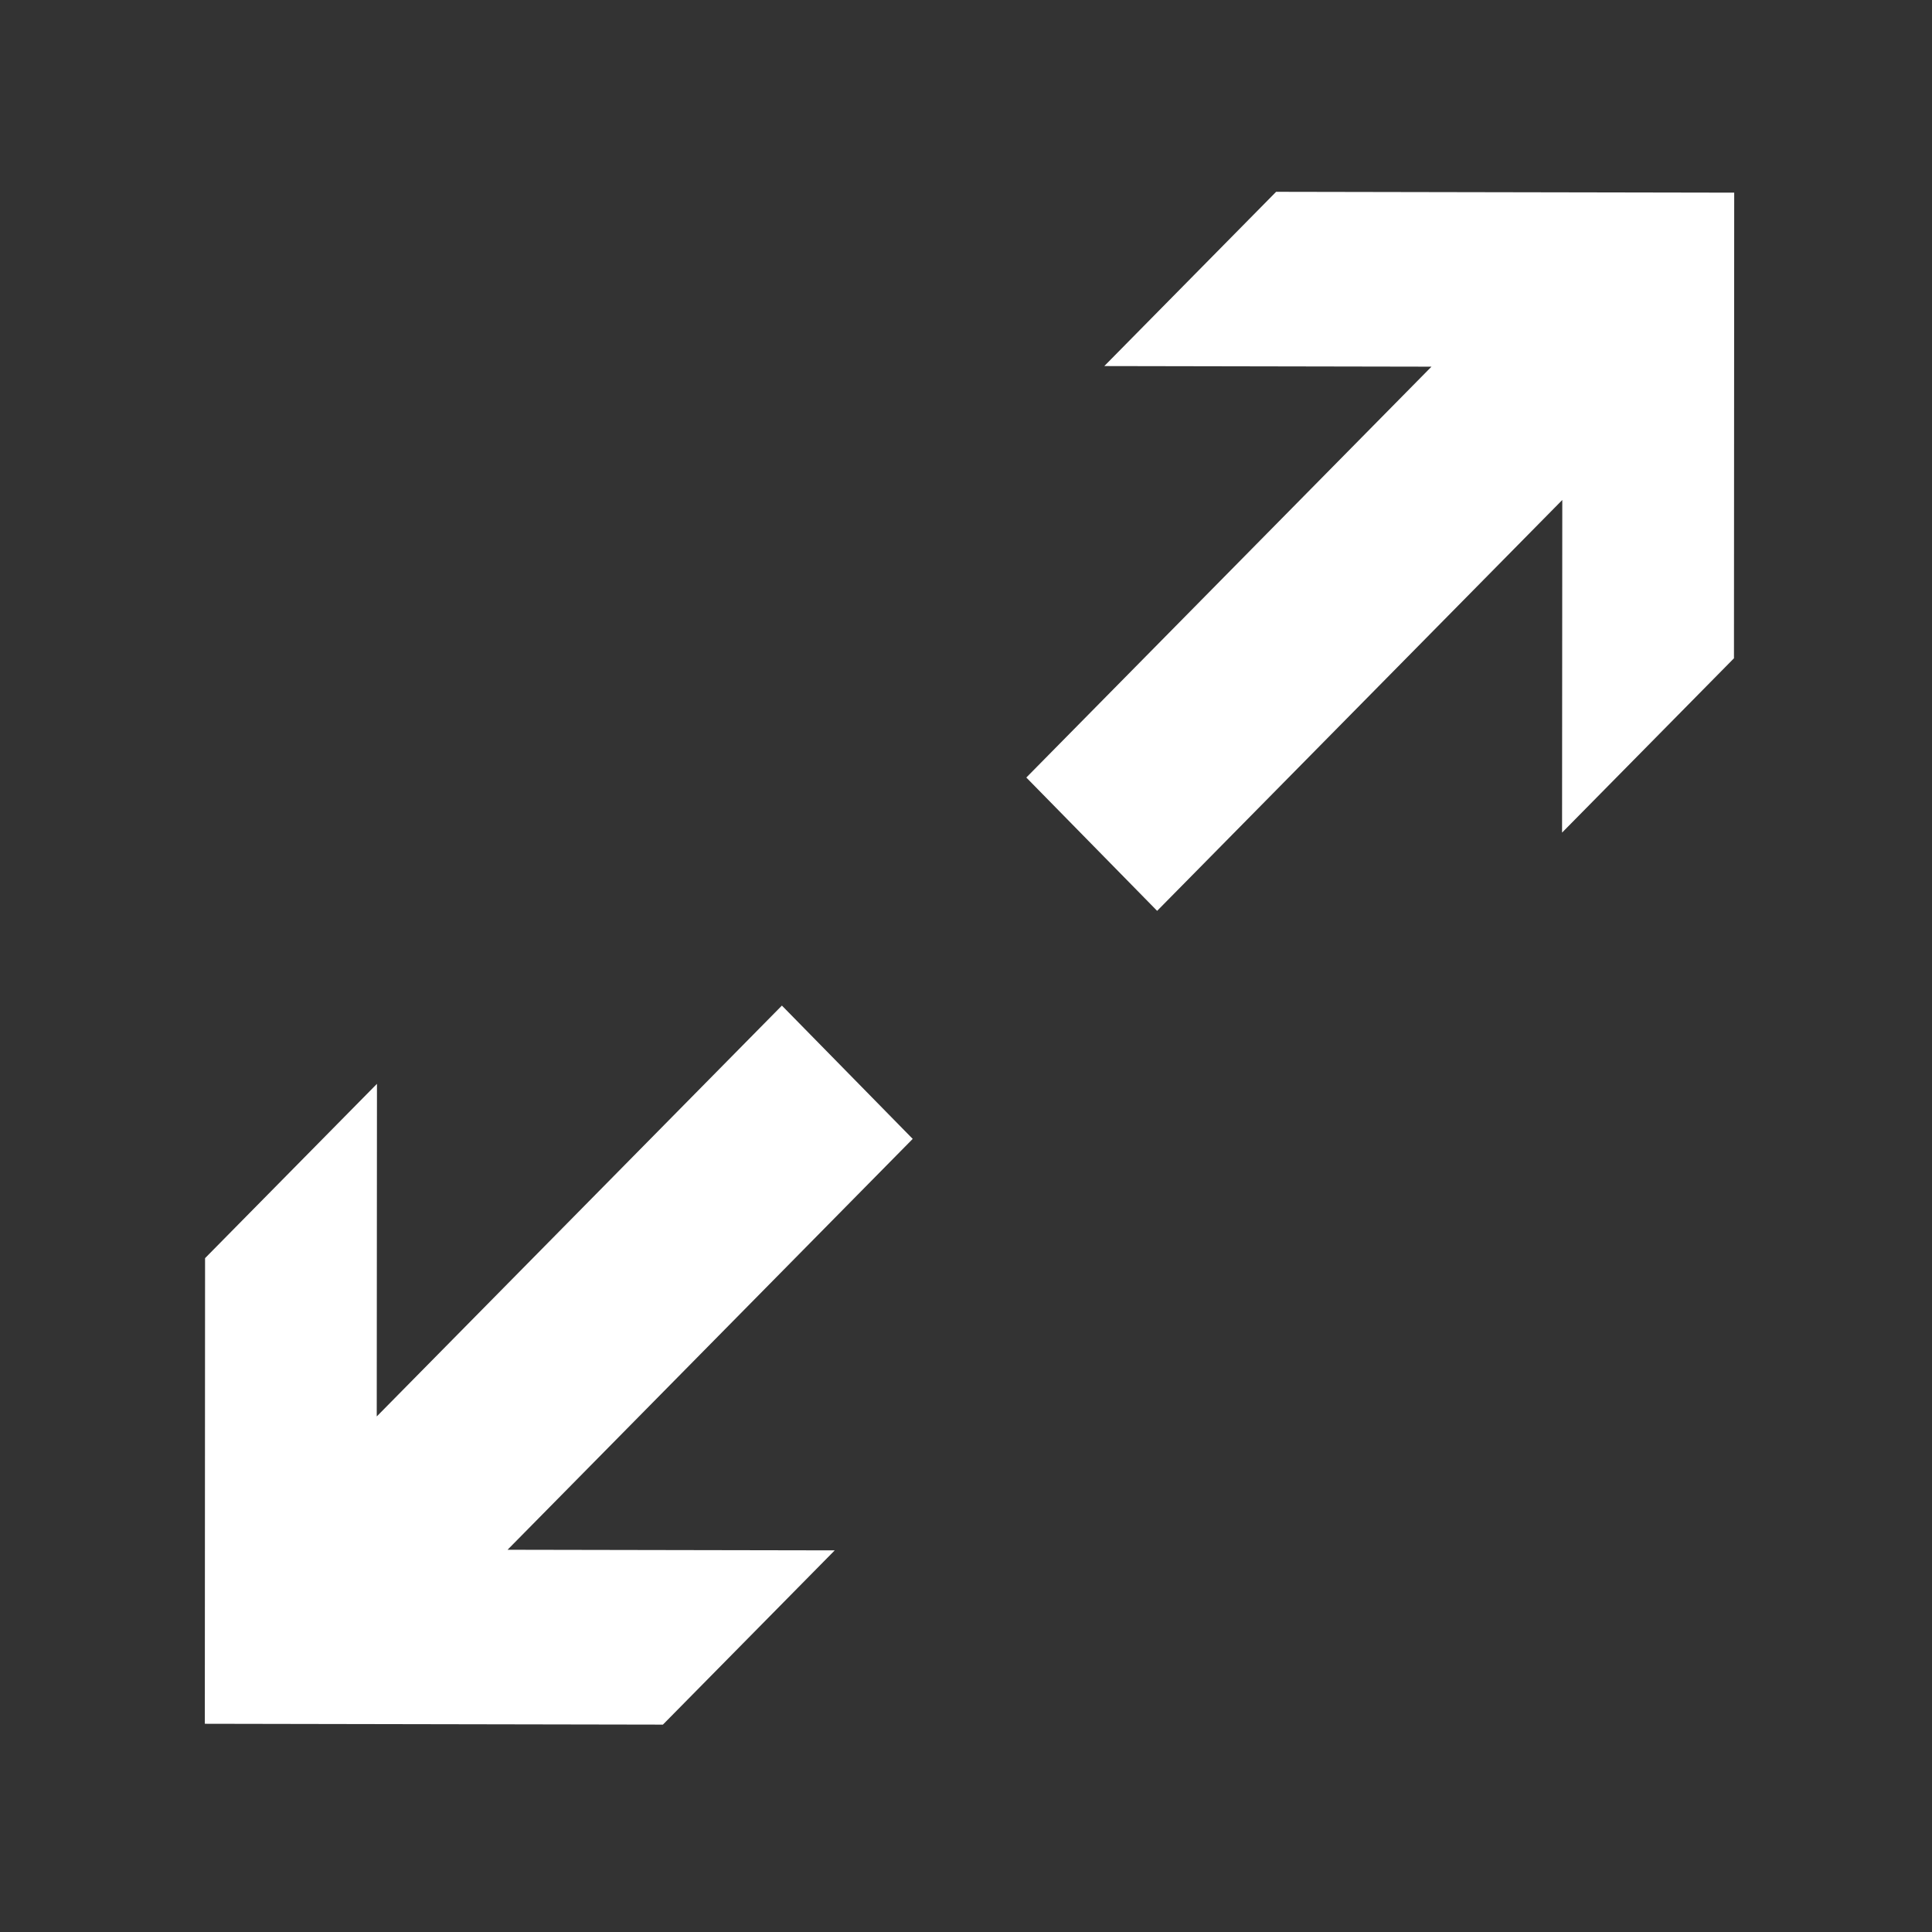
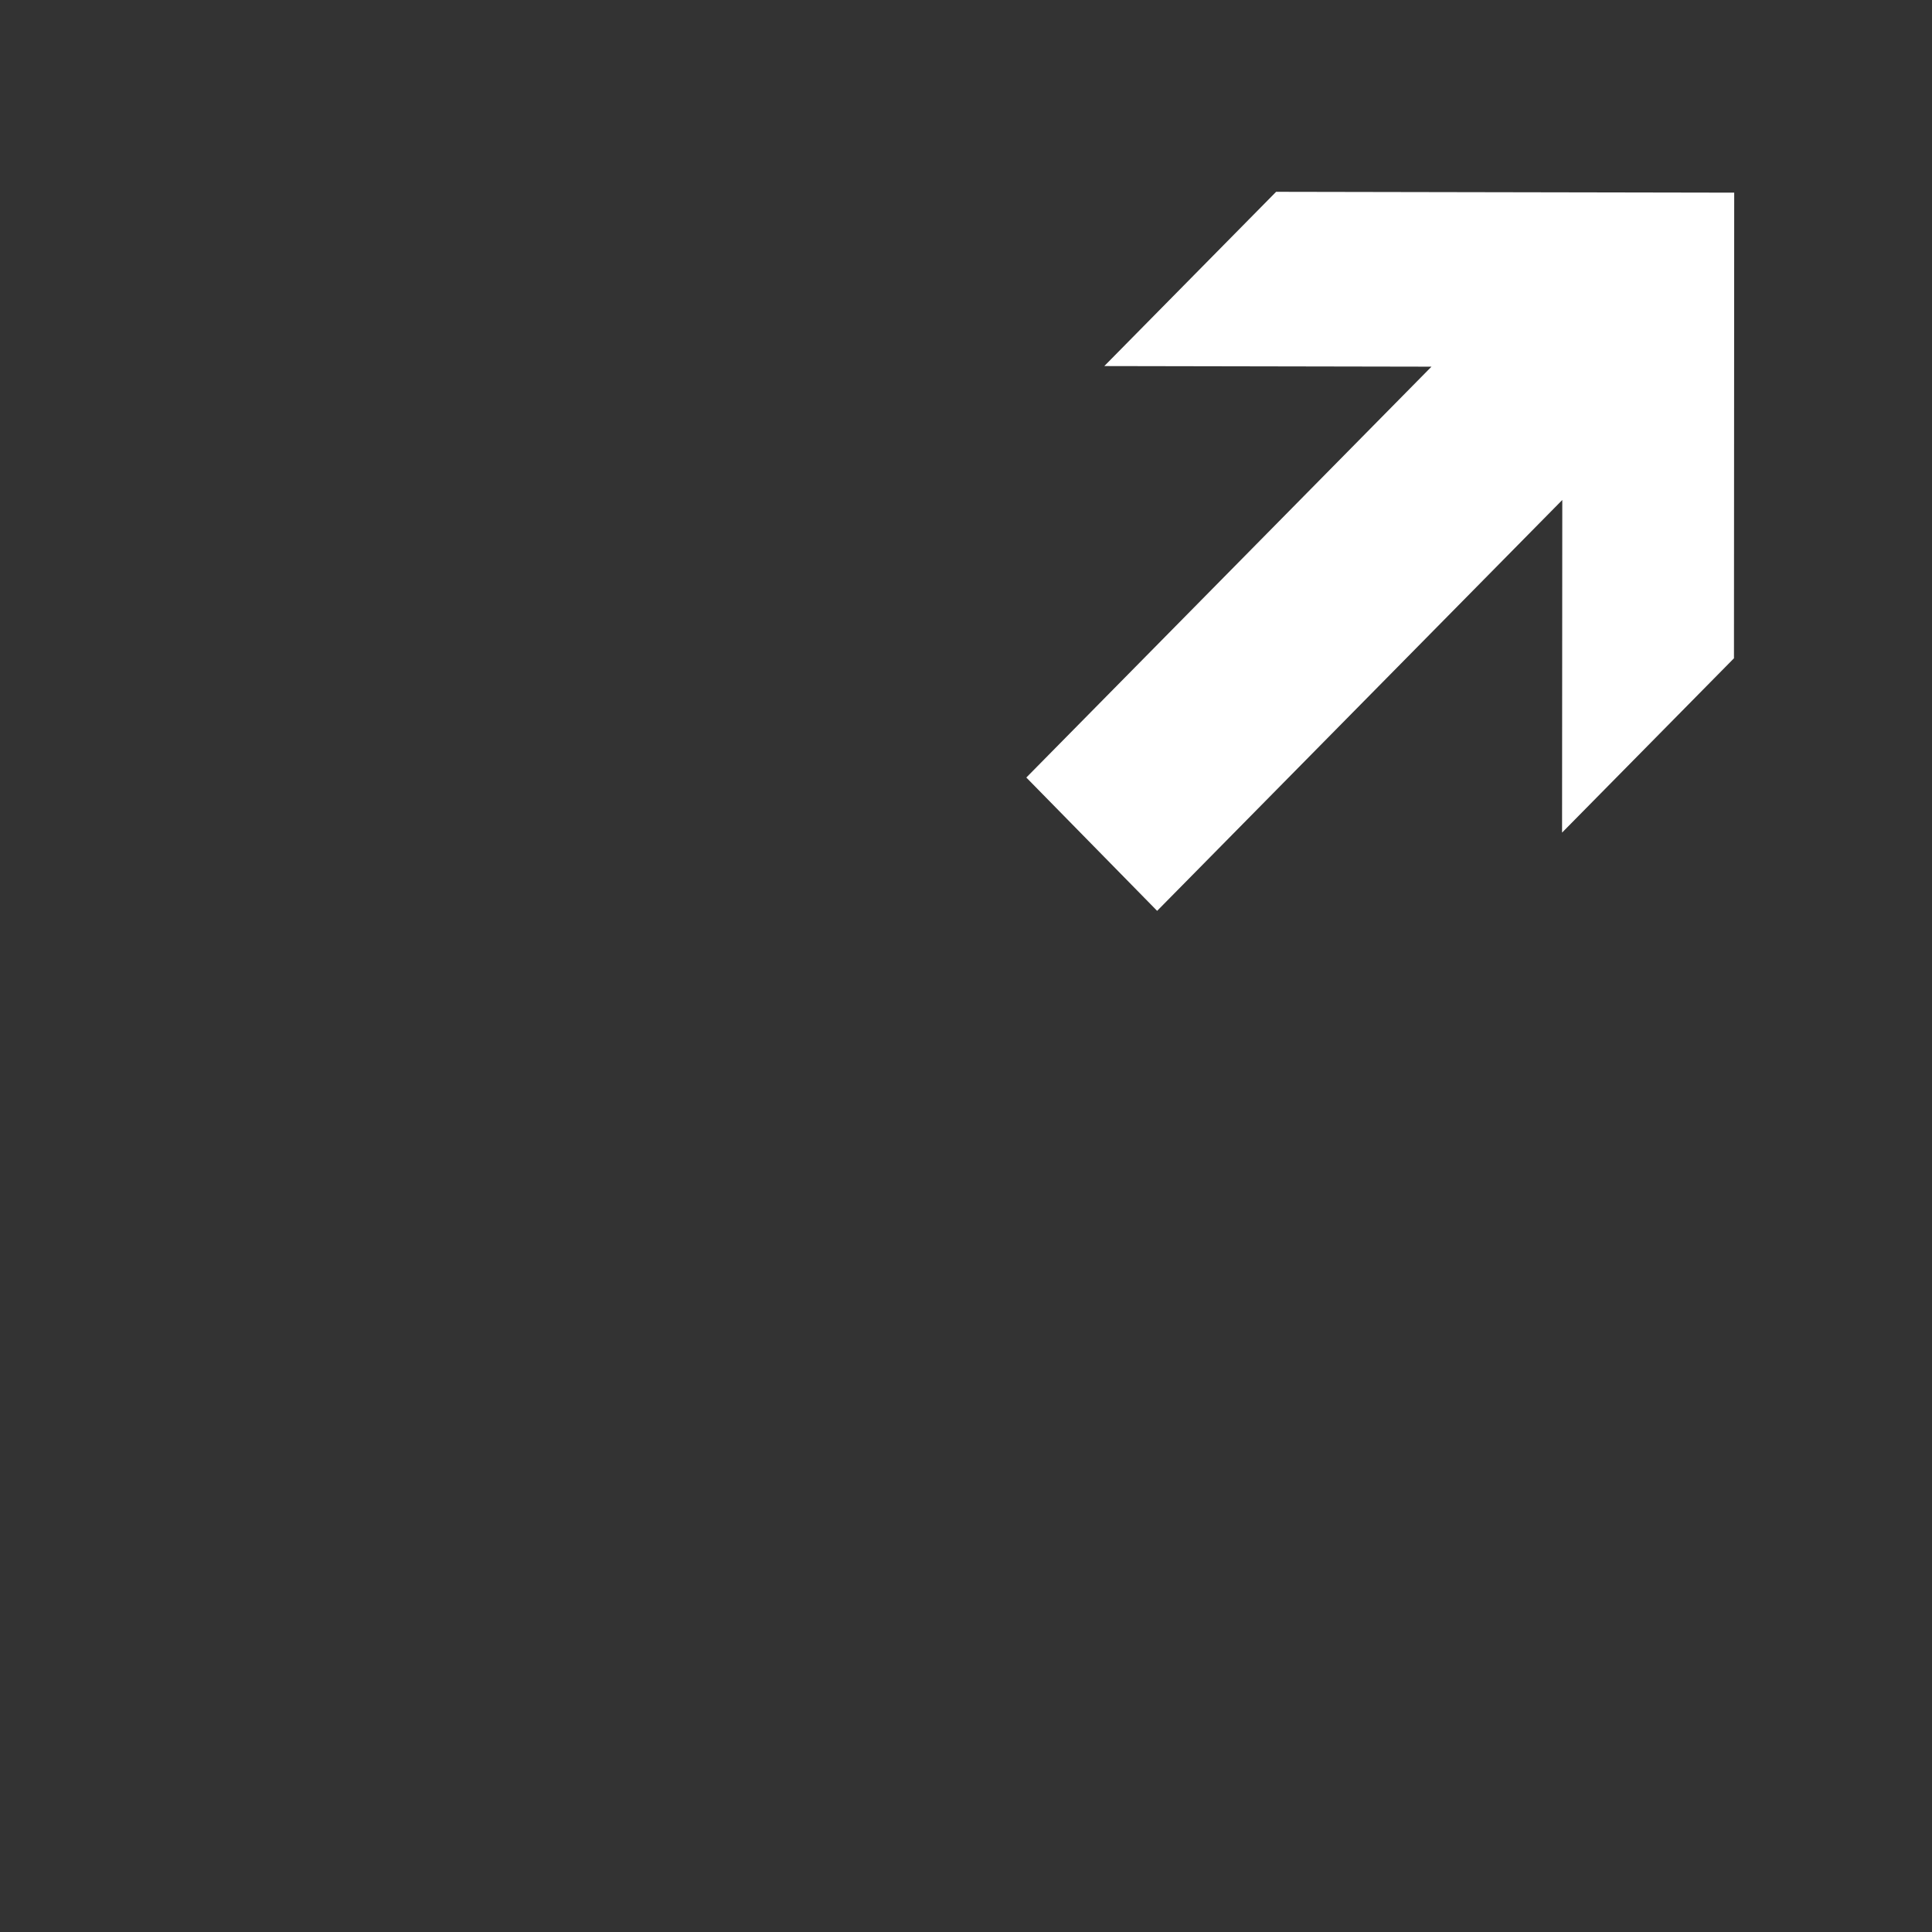
<svg xmlns="http://www.w3.org/2000/svg" width="100%" height="100%" viewBox="0 0 1000 1000" version="1.1" xml:space="preserve" style="fill-rule:evenodd;clip-rule:evenodd;stroke-linejoin:round;stroke-miterlimit:2;">
  <rect x="0" y="0" width="1000" height="1000" fill="#333333" stroke="none" />
  <g transform="matrix(0.402,0.403,-0.403,0.402,280.118,344.05)">
    <g transform="matrix(0.85,0.007,0.007,0.849,33.873,52.649)">
-       <path d="M599.9,10L400.1,10L400.1,628L150.4,378.3L150.4,640.5L500,990L849.6,640.4L849.6,378.3L599.9,628L599.9,10Z" style="fill:white;fill-rule:nonzero;" />
-     </g>
+       </g>
    <g transform="matrix(-0.85,-0.007,-0.007,-0.849,894.165,-227.169)">
      <path d="M599.9,10L400.1,10L400.1,628L150.4,378.3L150.4,640.5L500,990L849.6,640.4L849.6,378.3L599.9,628L599.9,10Z" style="fill:white;fill-rule:nonzero;" />
    </g>
  </g>
</svg>